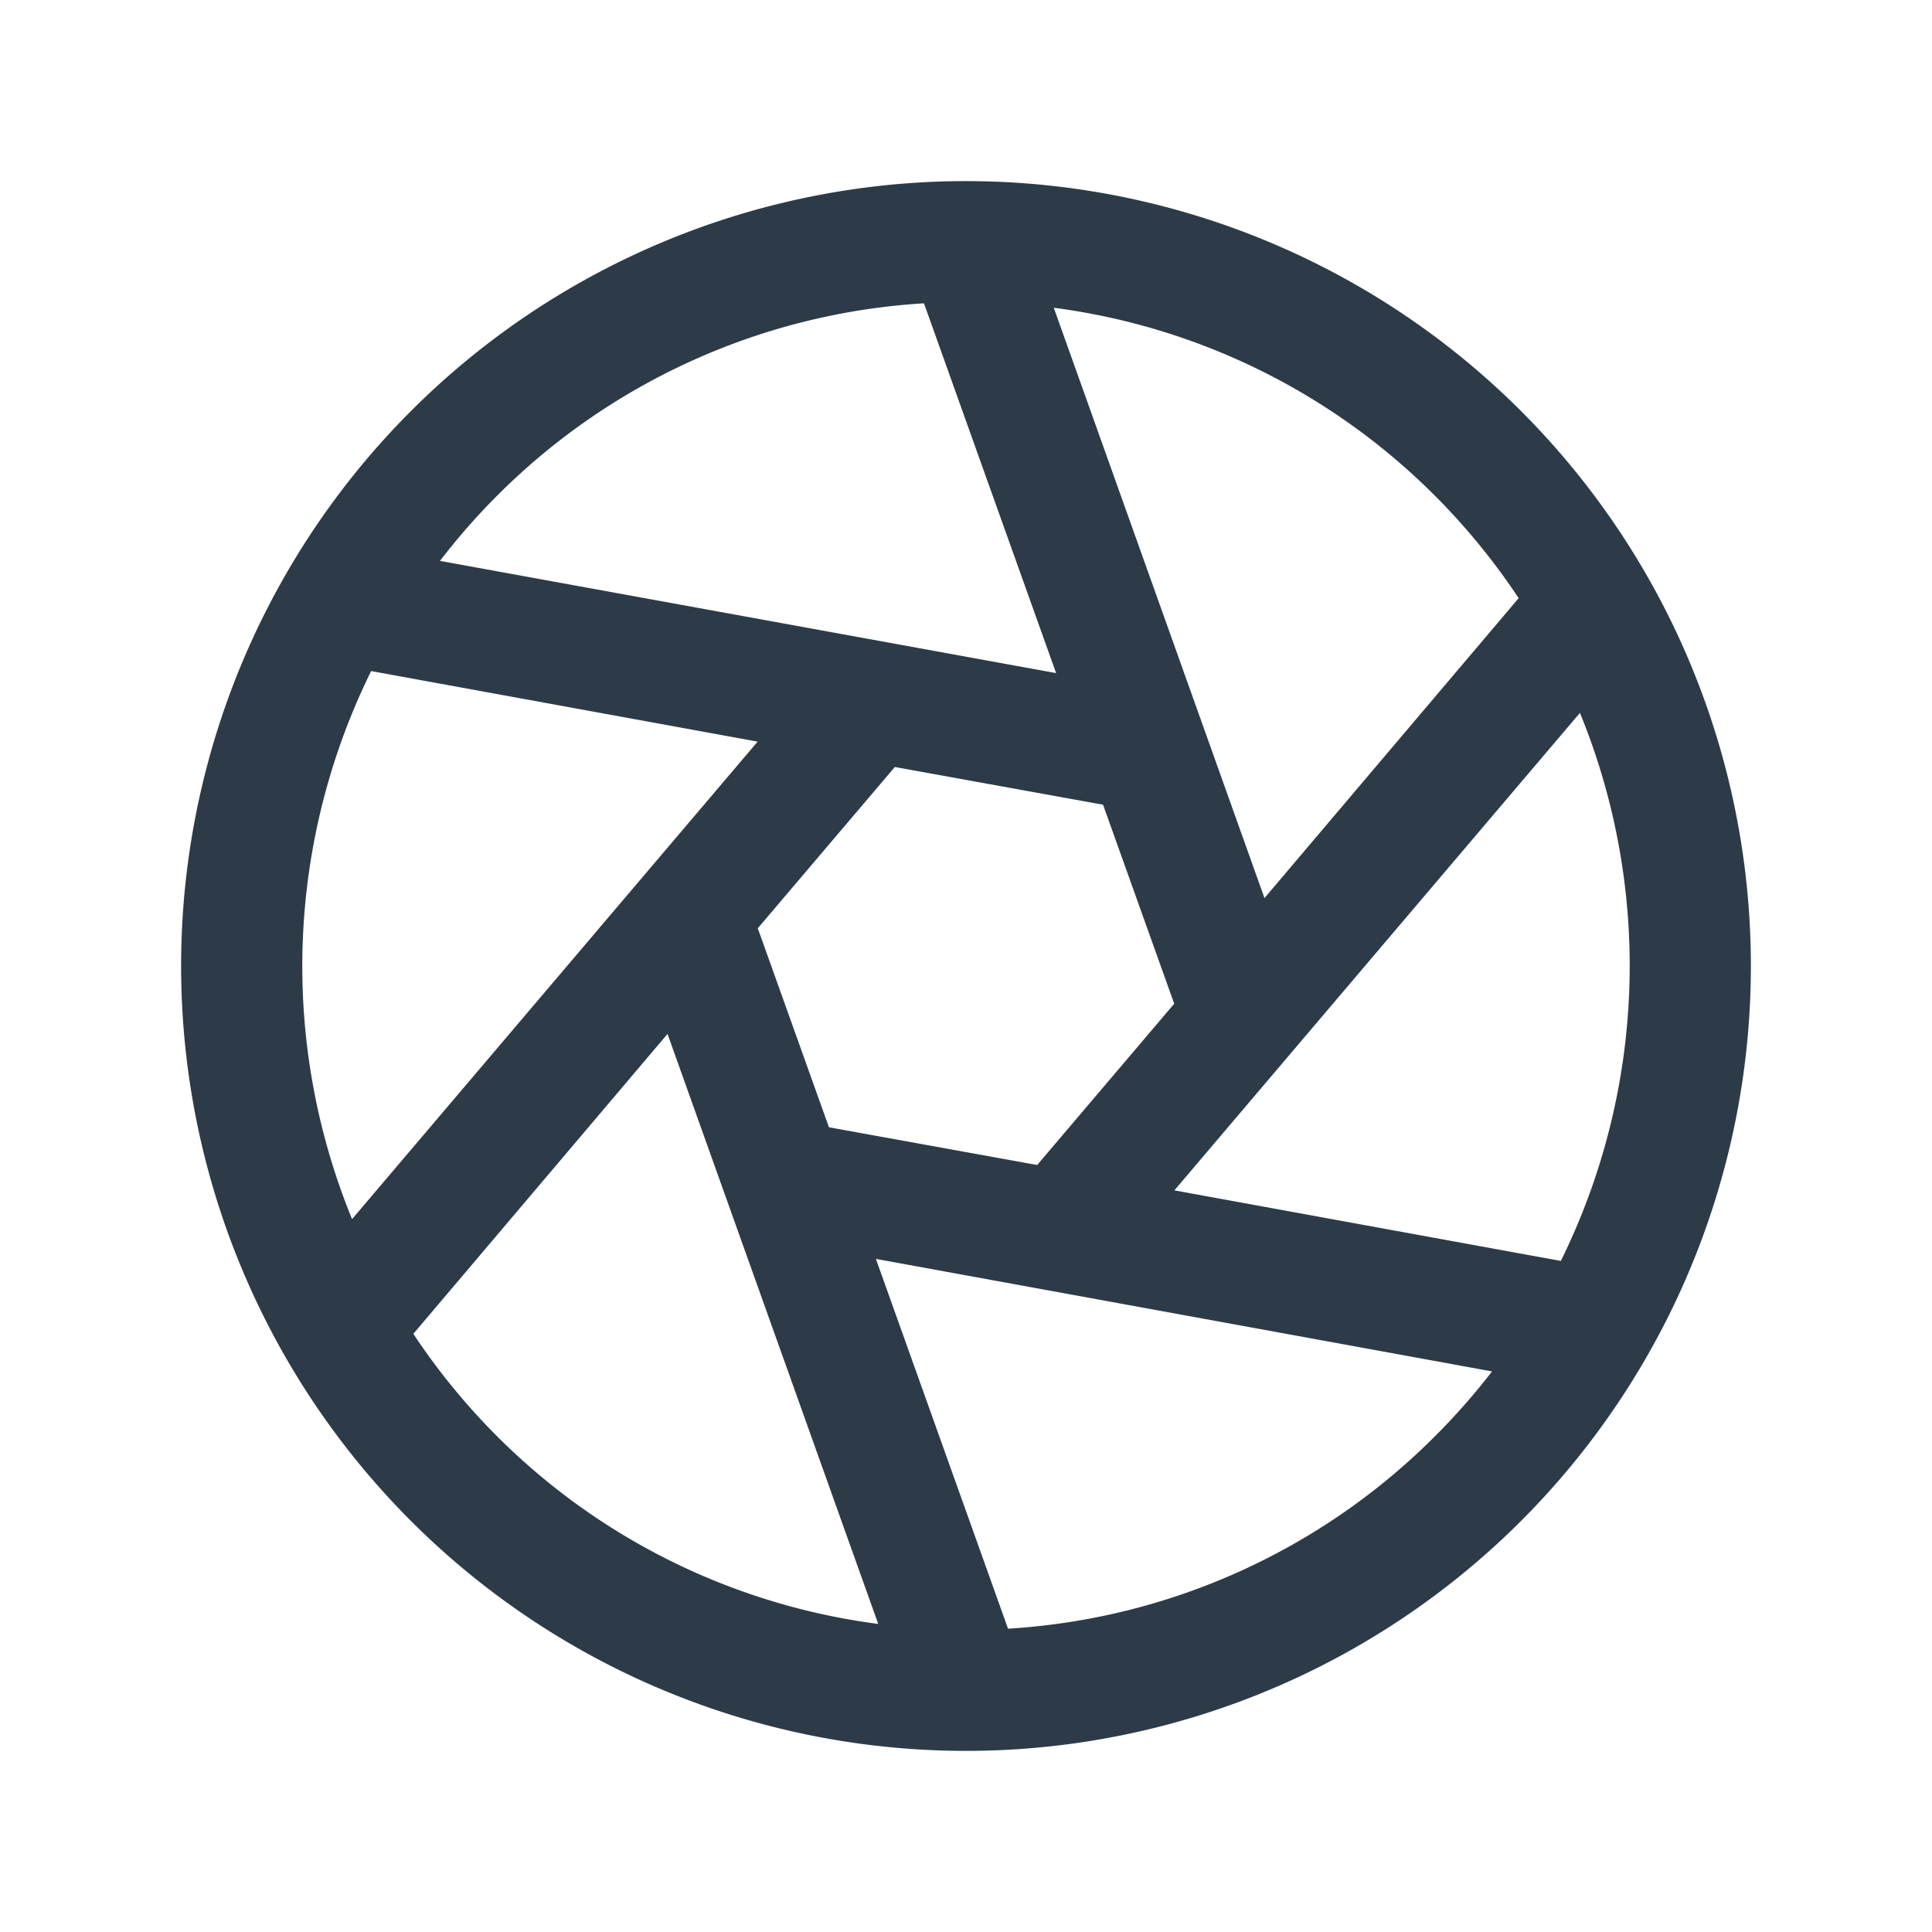
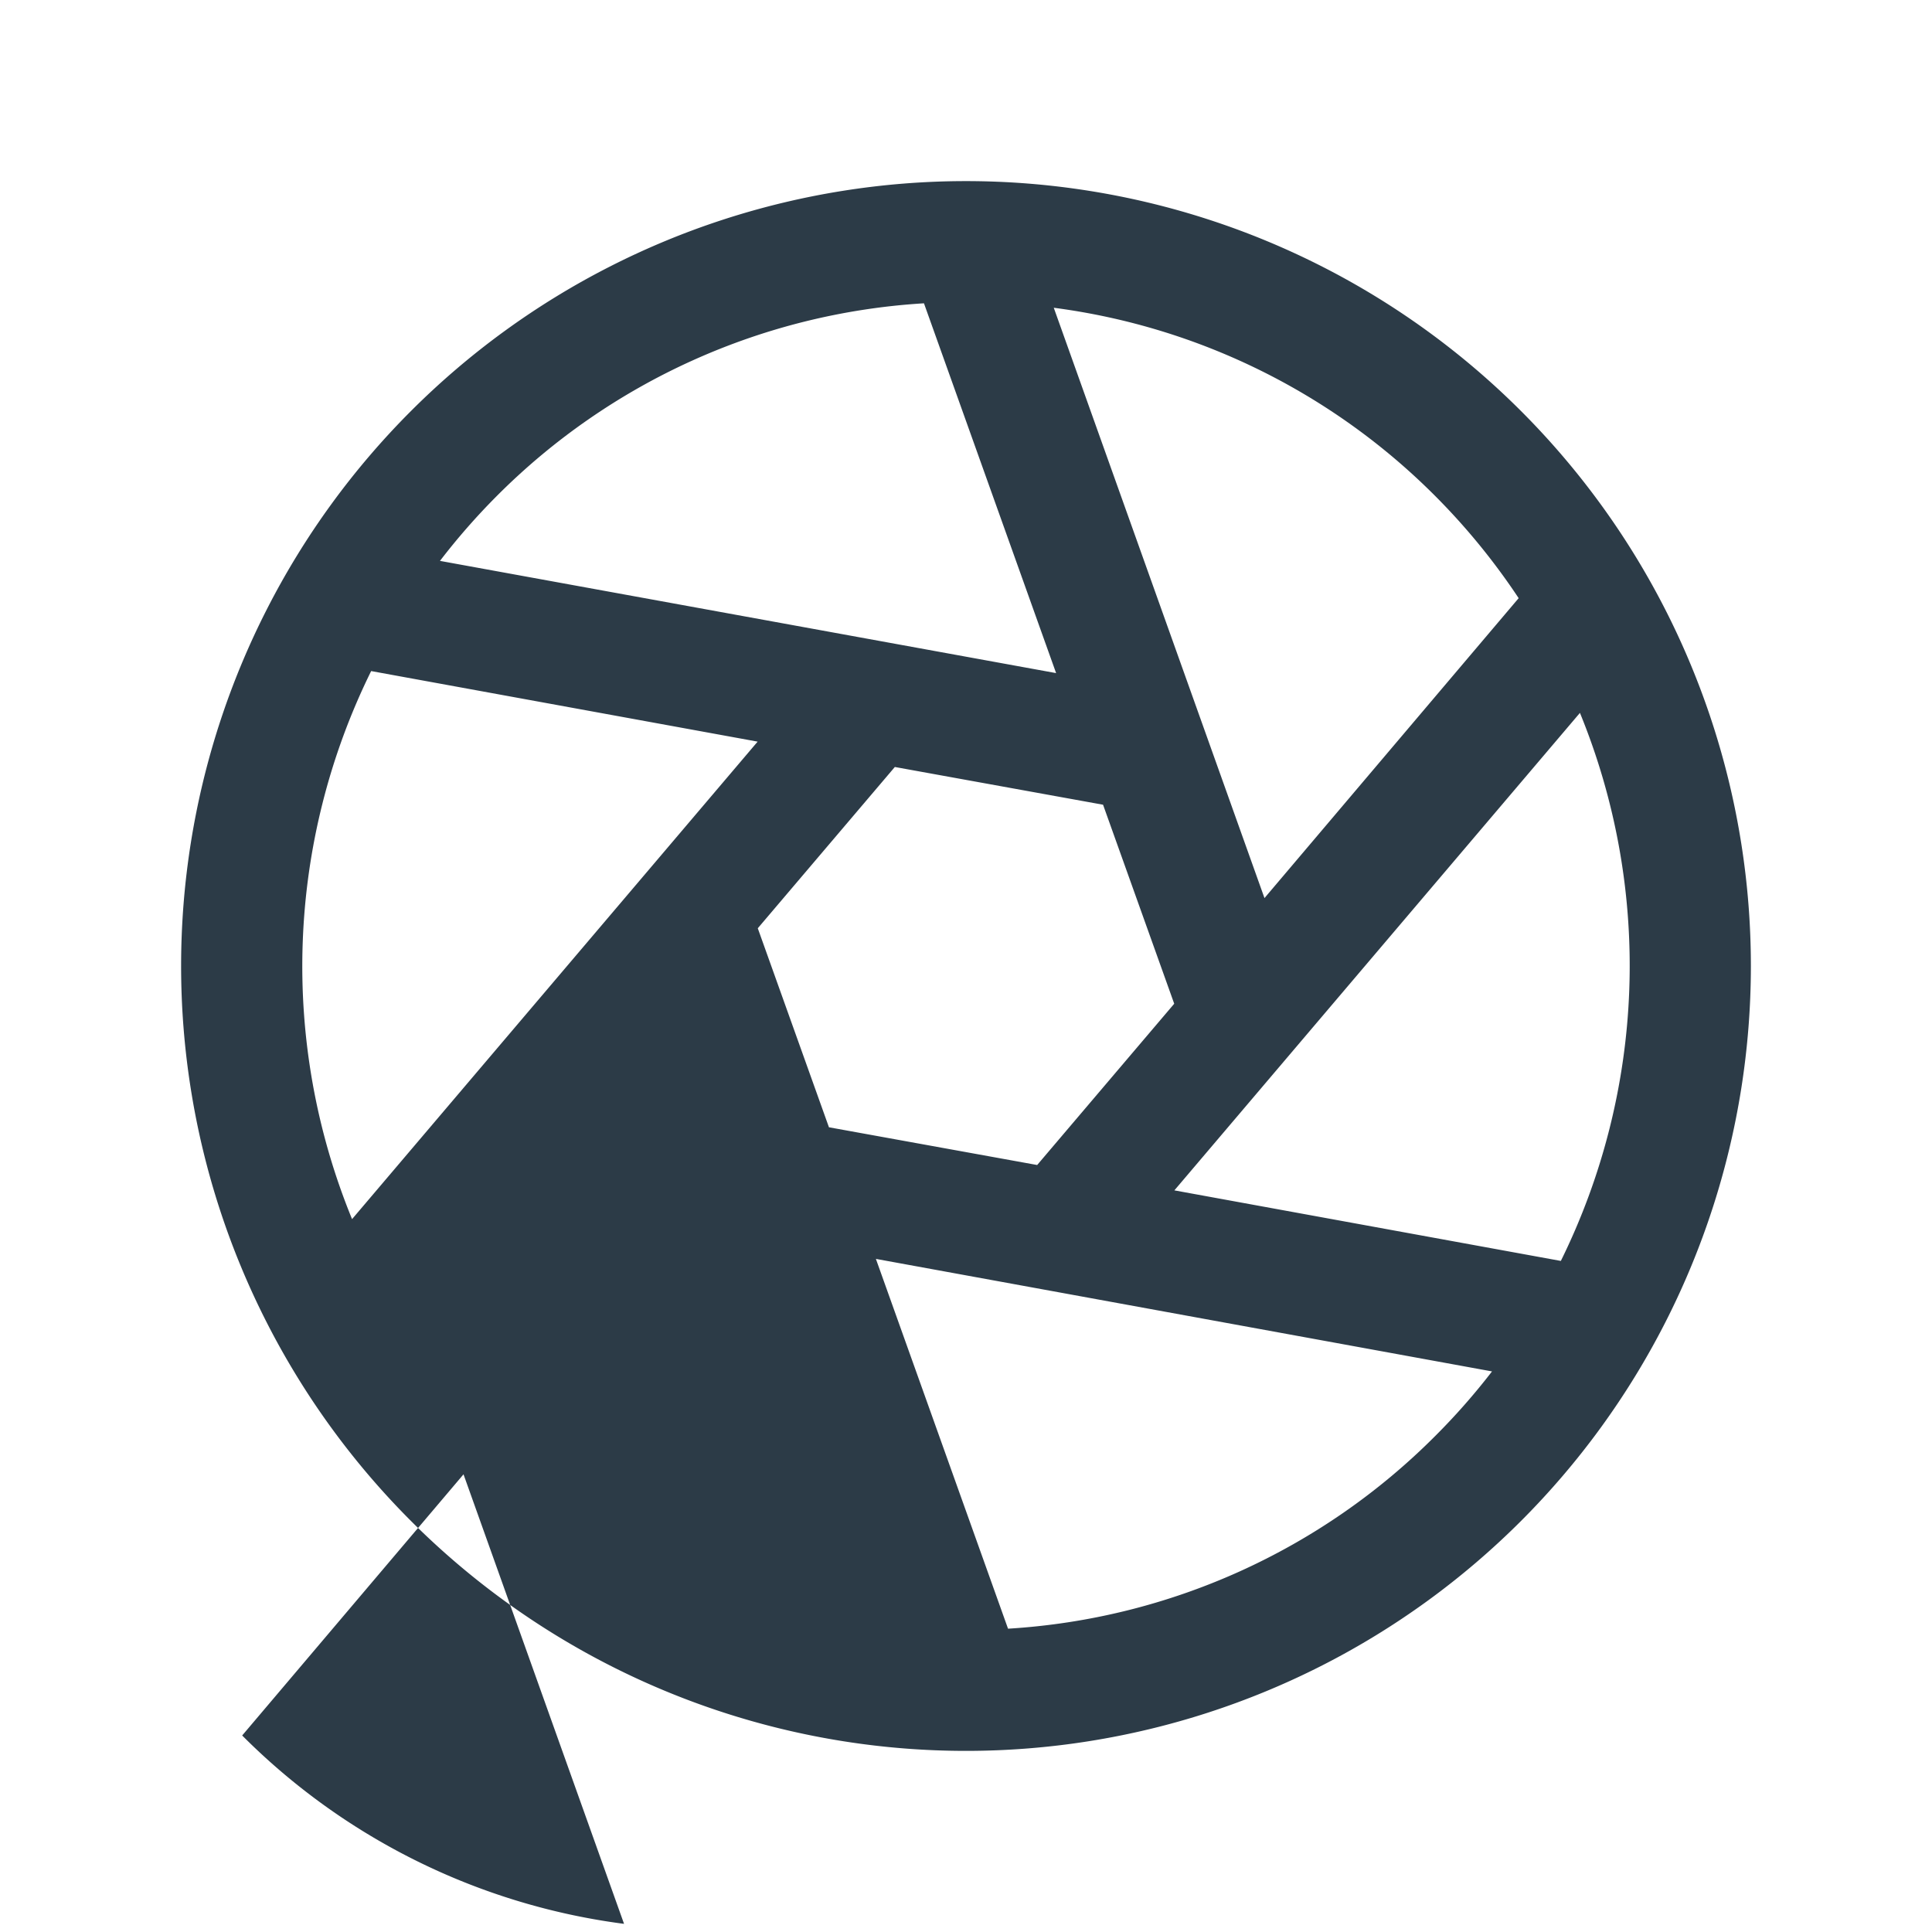
<svg xmlns="http://www.w3.org/2000/svg" width="32" height="32" fill="#2c3b47" viewBox="0 0 256 256">
-   <path d="M201.54 54.46A104 104 0 0 0 54.46 201.54 104 104 0 0 0 201.54 54.46Zm-11.31 11.32a88.18 88.18 0 0 1 11 13.48L167.55 119l-27.92-78.22a87.34 87.34 0 0 1 50.6 25ZM155.59 133l-18.16 21.37-27.59-5-9.43-26.37 18.16-21.37 27.59 5ZM65.77 65.78a87.34 87.34 0 0 1 56.66-25.59l17.51 49L58.3 74.32a88 88 0 0 1 7.47-8.54Zm-19.12 95.76a88.41 88.41 0 0 1 2.53-72.62l51.21 9.35Zm19.12 28.68a88.18 88.18 0 0 1-11-13.48L88.45 137l27.92 78.18a87.34 87.34 0 0 1-50.6-24.96Zm124.46 0a87.34 87.34 0 0 1-56.66 25.59l-17.51-49 81.64 14.91a88 88 0 0 1-7.47 8.5Zm-34.62-32.49 53.74-63.27a88.41 88.41 0 0 1-2.53 72.62Z" />
+   <path d="M201.54 54.46A104 104 0 0 0 54.46 201.54 104 104 0 0 0 201.54 54.46Zm-11.31 11.32a88.18 88.18 0 0 1 11 13.48L167.55 119l-27.92-78.22a87.34 87.34 0 0 1 50.6 25ZM155.59 133l-18.16 21.37-27.59-5-9.43-26.37 18.16-21.37 27.59 5ZM65.77 65.78a87.34 87.34 0 0 1 56.66-25.59l17.51 49L58.3 74.32a88 88 0 0 1 7.47-8.54Zm-19.12 95.76a88.41 88.41 0 0 1 2.53-72.62l51.21 9.35Zm19.12 28.68a88.18 88.18 0 0 1-11-13.48l27.92 78.18a87.34 87.34 0 0 1-50.6-24.96Zm124.46 0a87.34 87.34 0 0 1-56.66 25.59l-17.51-49 81.64 14.91a88 88 0 0 1-7.47 8.5Zm-34.62-32.49 53.74-63.27a88.41 88.41 0 0 1-2.53 72.62Z" />
</svg>